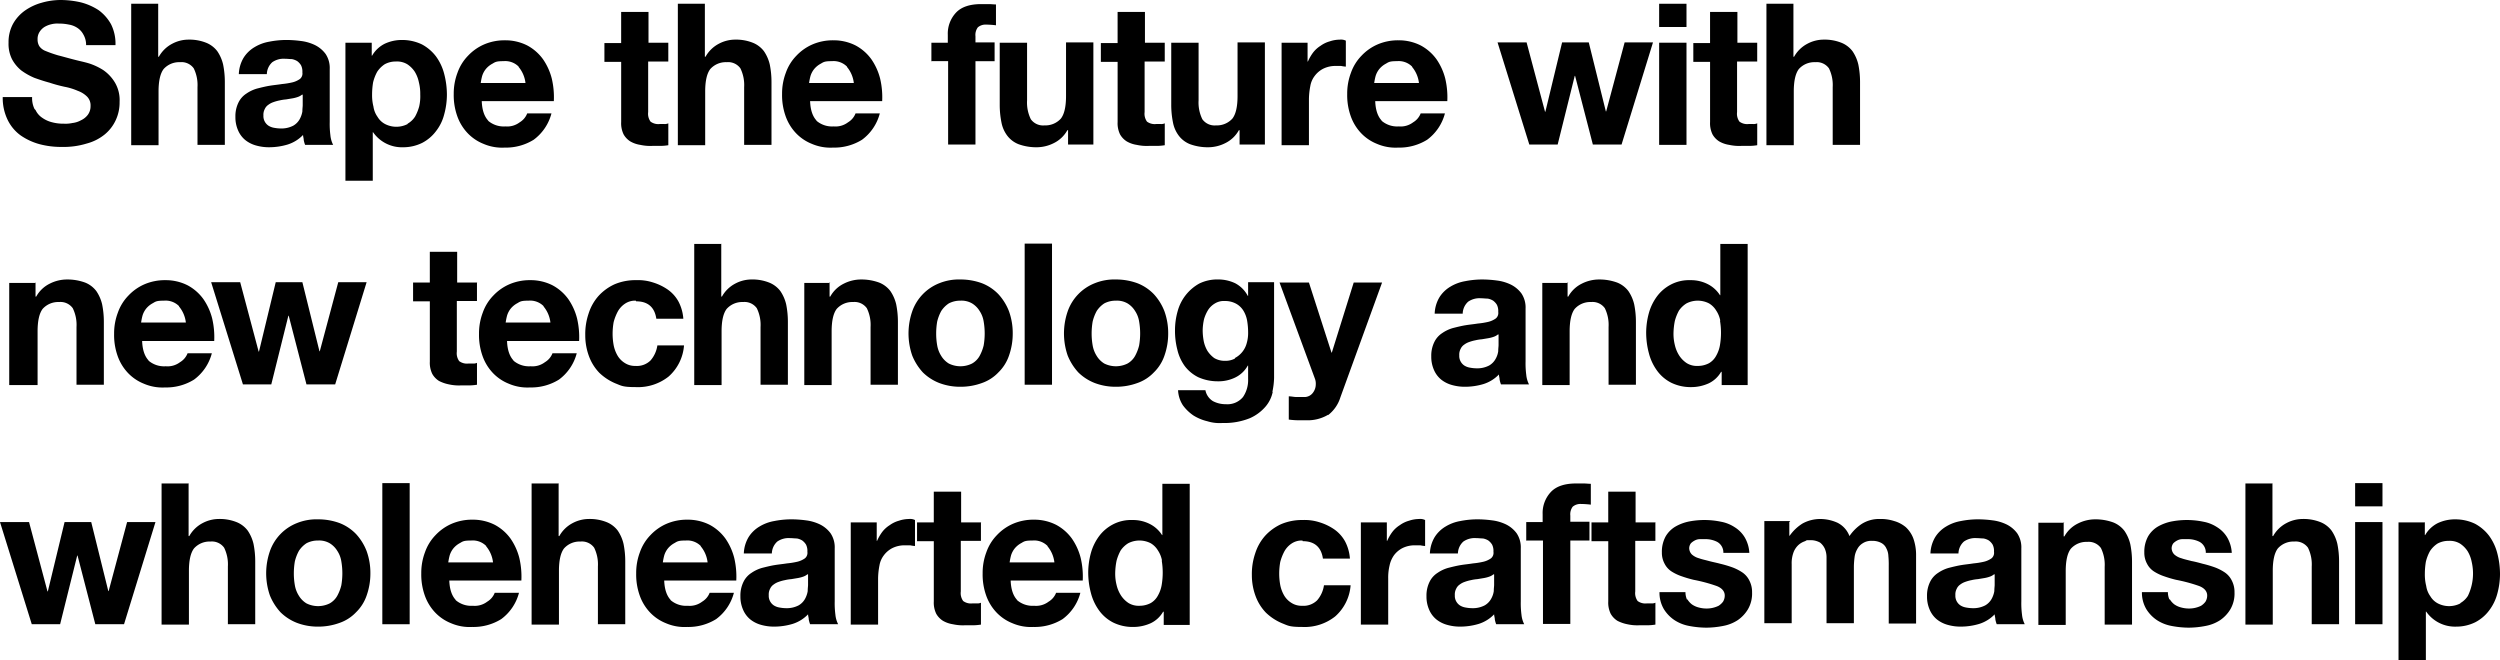
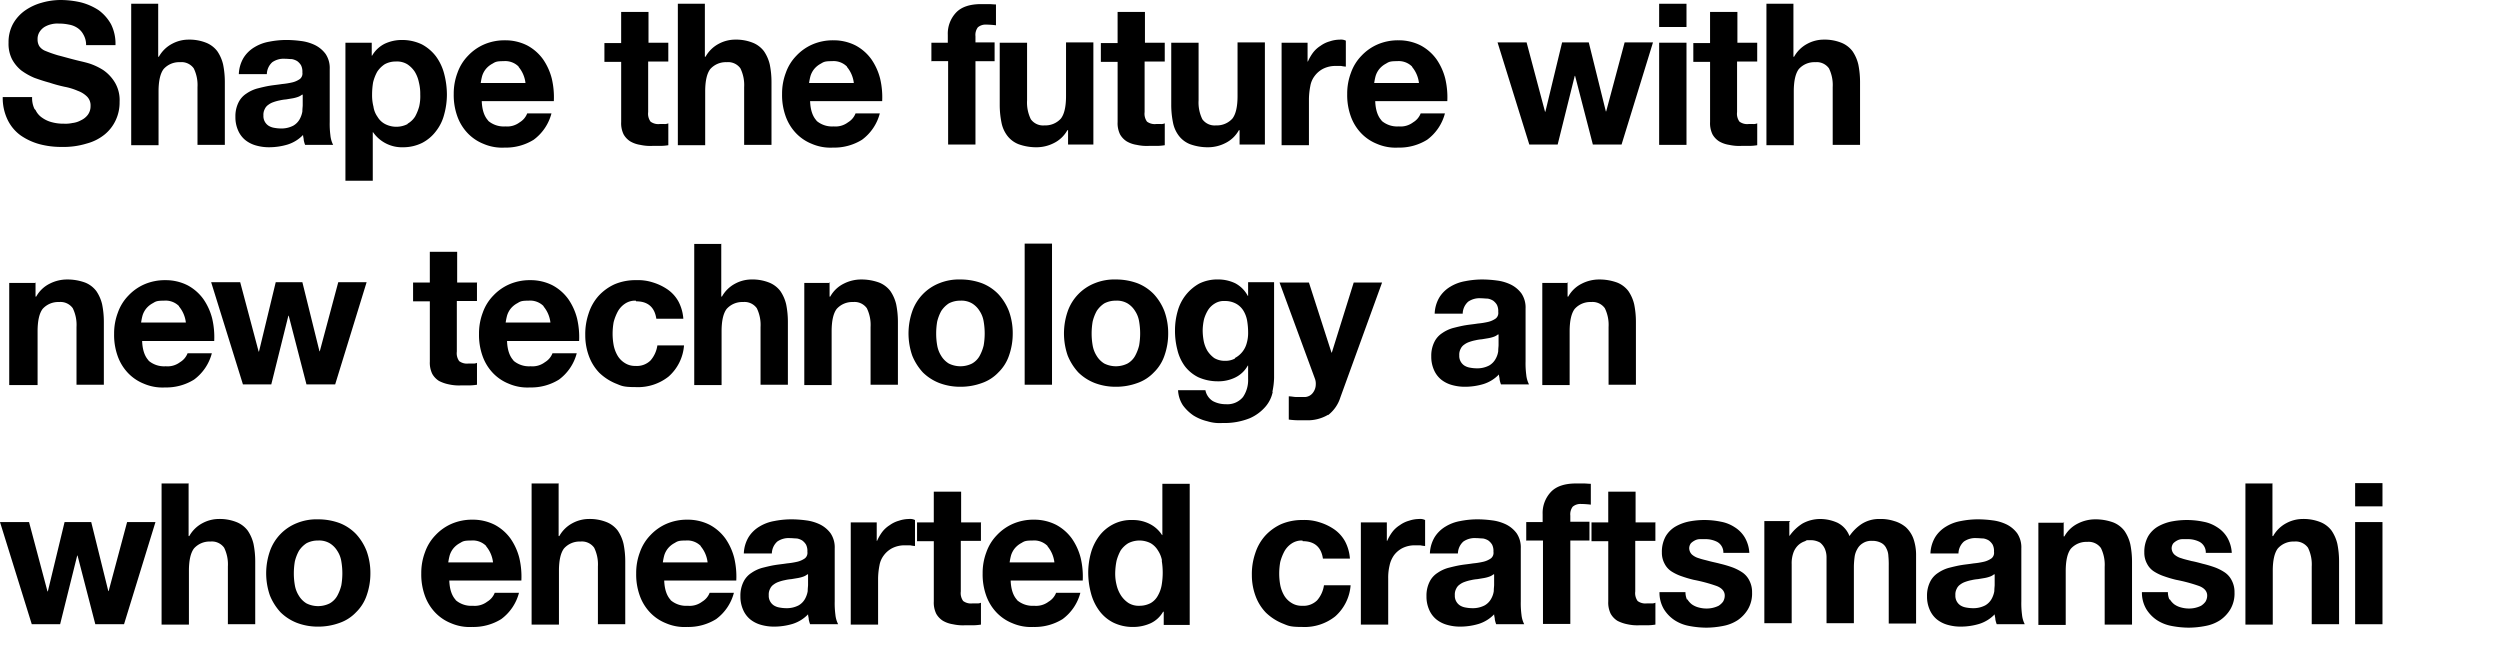
<svg xmlns="http://www.w3.org/2000/svg" width="640" height="168.987" viewBox="0 0 640 168.987">
  <g id="mv_catch_en" transform="translate(0 0.1)">
    <path id="パス_514" data-name="パス 514" d="M9.2,28.065a4.892,4.892,0,0,0,1.749,2.012,7.483,7.483,0,0,0,2.537,1.137,11.085,11.085,0,0,0,2.974.35,8.191,8.191,0,0,0,2.187-.175,5.847,5.847,0,0,0,2.187-.7,4.6,4.6,0,0,0,1.749-1.4,3.706,3.706,0,0,0,.7-2.274,3.166,3.166,0,0,0-.875-2.362,6.421,6.421,0,0,0-2.362-1.487,15.716,15.716,0,0,0-3.411-1.05,36.4,36.4,0,0,1-3.849-1.05c-1.312-.35-2.624-.787-3.849-1.225a16.317,16.317,0,0,1-3.411-1.924,9.508,9.508,0,0,1-2.362-2.886,8.772,8.772,0,0,1-.875-4.2A9.775,9.775,0,0,1,3.424,6.023,10.386,10.386,0,0,1,6.485,2.611,13.818,13.818,0,0,1,10.771.6a17.646,17.646,0,0,1,4.723-.7A23.248,23.248,0,0,1,20.83.512a15.321,15.321,0,0,1,4.548,2.012A11.245,11.245,0,0,1,28.527,6.11a11.183,11.183,0,0,1,1.137,5.336H22.142a5.194,5.194,0,0,0-.7-2.711,4.543,4.543,0,0,0-1.487-1.662A5.473,5.473,0,0,0,17.769,6.2a12.119,12.119,0,0,0-2.624-.262,6.267,6.267,0,0,0-1.924.175,6.107,6.107,0,0,0-1.749.7,4.076,4.076,0,0,0-1.225,1.225,3.326,3.326,0,0,0-.525,1.924,3.216,3.216,0,0,0,.437,1.749,3.4,3.4,0,0,0,1.574,1.225A32.016,32.016,0,0,0,14.97,14.07c1.4.35,3.149.875,5.336,1.4.7.175,1.574.35,2.711.7a15.87,15.87,0,0,1,3.5,1.662,10.282,10.282,0,0,1,2.974,3.149,8.8,8.8,0,0,1,1.225,4.986,10.675,10.675,0,0,1-.962,4.636,10.3,10.3,0,0,1-2.8,3.674,12.219,12.219,0,0,1-4.636,2.362,20.13,20.13,0,0,1-6.385.875,21.478,21.478,0,0,1-5.685-.7,15.71,15.71,0,0,1-4.9-2.274,10.693,10.693,0,0,1-3.324-4.024A12.8,12.8,0,0,1,.8,24.741H8.322A6.368,6.368,0,0,0,8.934,27.8Z" transform="translate(-0.1)" fill="#000000" />
    <path id="パス_515" data-name="パス 515" d="M45.31,1V14.557h.175A8.3,8.3,0,0,1,48.9,11.234a8.9,8.9,0,0,1,4.024-1.05,11.629,11.629,0,0,1,4.636.787,6.686,6.686,0,0,1,2.886,2.187,10.1,10.1,0,0,1,1.487,3.411,22.668,22.668,0,0,1,.437,4.461V37.124h-7V22.342a9.68,9.68,0,0,0-.962-4.811,3.859,3.859,0,0,0-3.5-1.574,5.342,5.342,0,0,0-4.2,1.749Q45.4,19.412,45.4,23.479V37.212h-7V1h7Z" transform="translate(-4.812 -0.138)" fill="#000000" />
    <path id="パス_516" data-name="パス 516" d="M69.775,20.347A8.788,8.788,0,0,1,71,16.148a8.3,8.3,0,0,1,2.8-2.711,10.8,10.8,0,0,1,3.761-1.4,22.806,22.806,0,0,1,4.2-.437,28.786,28.786,0,0,1,3.936.262,11.432,11.432,0,0,1,3.586,1.05,7.561,7.561,0,0,1,2.711,2.274,6.465,6.465,0,0,1,1.05,3.849V32.592A22.293,22.293,0,0,0,93.216,36a6.858,6.858,0,0,0,.7,2.449H86.743a6.443,6.443,0,0,1-.35-1.225c0-.437-.175-.875-.175-1.312a9.341,9.341,0,0,1-3.936,2.449,16.53,16.53,0,0,1-4.636.7,11.983,11.983,0,0,1-3.411-.437,7.664,7.664,0,0,1-2.8-1.4A6.468,6.468,0,0,1,69.6,34.779a8.3,8.3,0,0,1-.7-3.5,7.863,7.863,0,0,1,.787-3.674A5.669,5.669,0,0,1,71.7,25.332a9.184,9.184,0,0,1,2.8-1.312c1.05-.262,2.1-.525,3.149-.7s2.1-.262,3.149-.437a19.561,19.561,0,0,0,2.711-.437,5.592,5.592,0,0,0,1.924-.875,1.814,1.814,0,0,0,.612-1.662,3.617,3.617,0,0,0-.35-1.837,3.729,3.729,0,0,0-.962-1.05,3.865,3.865,0,0,0-1.4-.525c-.525,0-1.137-.087-1.749-.087a5.086,5.086,0,0,0-3.236.875,4.221,4.221,0,0,0-1.4,3.061H69.775Zm16.181,5.248a3.491,3.491,0,0,1-1.137.612,8.189,8.189,0,0,1-1.4.35l-1.574.262a10.937,10.937,0,0,0-1.662.262,10.575,10.575,0,0,0-1.574.437,4.636,4.636,0,0,0-1.312.7,2.571,2.571,0,0,0-.875,1.05,3.127,3.127,0,0,0-.35,1.662,2.935,2.935,0,0,0,1.312,2.624,3.864,3.864,0,0,0,1.4.525,9.688,9.688,0,0,0,1.662.175,6.583,6.583,0,0,0,3.236-.7,4.32,4.32,0,0,0,1.662-1.662,6.143,6.143,0,0,0,.7-2.012c0-.7.087-1.225.087-1.574V25.595Z" transform="translate(-8.635 -1.466)" fill="#000000" />
    <path id="パス_517" data-name="パス 517" d="M107.835,12.3v3.324h.087a7.736,7.736,0,0,1,3.236-3.061,10.333,10.333,0,0,1,4.373-.962,11.694,11.694,0,0,1,5.161,1.137,11.128,11.128,0,0,1,3.586,3.061,13.1,13.1,0,0,1,2.1,4.461,21.23,21.23,0,0,1,.7,5.336,19.2,19.2,0,0,1-.7,5.073,11.557,11.557,0,0,1-2.1,4.286,10.417,10.417,0,0,1-3.5,2.974,10.928,10.928,0,0,1-4.9,1.137,9,9,0,0,1-7.7-3.849H108.1v12.42h-7V12.3h6.735Zm9.184,20.73a5.512,5.512,0,0,0,1.924-1.837,11.743,11.743,0,0,0,1.05-2.624,11.75,11.75,0,0,0,.262-3.061,11.742,11.742,0,0,0-.35-3.061,8.353,8.353,0,0,0-1.05-2.711,6.722,6.722,0,0,0-1.924-1.924,5.06,5.06,0,0,0-2.886-.7,5.869,5.869,0,0,0-2.886.7,6.722,6.722,0,0,0-1.924,1.924,10.952,10.952,0,0,0-1.05,2.711,19.123,19.123,0,0,0-.262,3.149,11.742,11.742,0,0,0,.35,3.061,5.924,5.924,0,0,0,1.05,2.624,4.862,4.862,0,0,0,1.924,1.837,6.3,6.3,0,0,0,5.773,0Z" transform="translate(-12.67 -1.466)" fill="#000000" />
    <path id="パス_518" data-name="パス 518" d="M141.459,32.167a6.113,6.113,0,0,0,4.548,1.574,5.268,5.268,0,0,0,3.674-1.05,4.57,4.57,0,0,0,1.924-2.274h6.21a12.183,12.183,0,0,1-4.548,6.735,13.478,13.478,0,0,1-7.435,2.012,12,12,0,0,1-5.423-.962,11.439,11.439,0,0,1-4.111-2.8,12.169,12.169,0,0,1-2.624-4.373,16.008,16.008,0,0,1-.875-5.6,14.985,14.985,0,0,1,.962-5.423,11.9,11.9,0,0,1,2.712-4.373,12.48,12.48,0,0,1,4.111-2.886,13.2,13.2,0,0,1,5.336-1.05,12.361,12.361,0,0,1,5.685,1.312,11.9,11.9,0,0,1,4.024,3.5A15.3,15.3,0,0,1,157.9,21.5a20.9,20.9,0,0,1,.525,5.773H139.972c.087,2.362.7,4.024,1.749,5.073Zm7.96-13.732a4.837,4.837,0,0,0-3.849-1.4c-1.749,0-2.1.175-2.8.612a5.617,5.617,0,0,0-1.749,1.4,5.3,5.3,0,0,0-.962,1.837,15.443,15.443,0,0,0-.35,1.749h11.458a7.8,7.8,0,0,0-1.749-4.111Z" transform="translate(-16.643 -1.479)" fill="#000000" />
    <path id="パス_519" data-name="パス 519" d="M193.256,11.272v4.811H188.1V29.028a3.445,3.445,0,0,0,.612,2.449,3.331,3.331,0,0,0,2.362.612h1.137a2.219,2.219,0,0,0,1.05-.175v5.6a13.256,13.256,0,0,1-2.012.175h-2.1a11.75,11.75,0,0,1-3.061-.262,7.241,7.241,0,0,1-2.537-.875,5.051,5.051,0,0,1-1.749-1.837,6.514,6.514,0,0,1-.612-3.149V16.17H176.9V11.36h4.286V3.4h7v7.872h5.073Z" transform="translate(-22.17 -0.439)" fill="#000000" />
    <path id="パス_520" data-name="パス 520" d="M205.31,1V14.557h.175a8.3,8.3,0,0,1,3.411-3.324,8.9,8.9,0,0,1,4.024-1.05,11.629,11.629,0,0,1,4.636.787,6.686,6.686,0,0,1,2.886,2.187,10.1,10.1,0,0,1,1.487,3.411,22.668,22.668,0,0,1,.437,4.461V37.124h-7V22.342a9.68,9.68,0,0,0-.962-4.811,3.859,3.859,0,0,0-3.5-1.574,5.342,5.342,0,0,0-4.2,1.749q-1.312,1.706-1.312,5.773V37.212h-7V1h7Z" transform="translate(-24.864 -0.138)" fill="#000000" />
    <path id="パス_521" data-name="パス 521" d="M237.559,32.167a6.113,6.113,0,0,0,4.548,1.574,5.268,5.268,0,0,0,3.674-1.05,4.57,4.57,0,0,0,1.924-2.274h6.21a12.183,12.183,0,0,1-4.548,6.735,13.478,13.478,0,0,1-7.435,2.012,12,12,0,0,1-5.423-.962,11.439,11.439,0,0,1-4.111-2.8,12.169,12.169,0,0,1-2.624-4.373,16.008,16.008,0,0,1-.875-5.6,14.985,14.985,0,0,1,.962-5.423,11.9,11.9,0,0,1,2.712-4.373,12.48,12.48,0,0,1,4.111-2.886,13.2,13.2,0,0,1,5.336-1.05,12.361,12.361,0,0,1,5.685,1.312,11.9,11.9,0,0,1,4.024,3.5A15.3,15.3,0,0,1,254,21.5a20.894,20.894,0,0,1,.525,5.773H236.072c.087,2.362.7,4.024,1.749,5.073Zm7.96-13.732a4.837,4.837,0,0,0-3.849-1.4c-1.749,0-2.1.175-2.8.612a5.617,5.617,0,0,0-1.749,1.4,5.3,5.3,0,0,0-.962,1.837,15.443,15.443,0,0,0-.35,1.749h11.458a7.8,7.8,0,0,0-1.749-4.111Z" transform="translate(-28.687 -1.479)" fill="#000000" />
    <path id="パス_522" data-name="パス 522" d="M272.6,15.795V10.984h4.2V8.972a7.868,7.868,0,0,1,2.1-5.685C280.3,1.8,282.484,1.1,285.37,1.1h1.924c.612,0,1.225.087,1.837.087V6.523a23.106,23.106,0,0,0-2.537-.175,3.03,3.03,0,0,0-2.1.7,3.22,3.22,0,0,0-.612,2.274V10.9h4.9v4.811h-4.9V37.049h-7V15.707h-4.2Z" transform="translate(-34.163 -0.15)" fill="#000000" />
    <path id="パス_523" data-name="パス 523" d="M310.094,38.453V34.779h-.175a8.006,8.006,0,0,1-3.5,3.324,9.751,9.751,0,0,1-4.373,1.05,13.225,13.225,0,0,1-4.636-.787,6.686,6.686,0,0,1-2.886-2.187,8.111,8.111,0,0,1-1.487-3.411,22.669,22.669,0,0,1-.437-4.461V12.387h7V27.169a9.68,9.68,0,0,0,.962,4.811,3.859,3.859,0,0,0,3.5,1.574,5.342,5.342,0,0,0,4.2-1.749q1.312-1.706,1.312-5.773V12.3h7V38.453h-6.473Z" transform="translate(-36.67 -1.554)" fill="#000000" />
    <path id="パス_524" data-name="パス 524" d="M338.556,11.272v4.811H333.4V29.028a3.445,3.445,0,0,0,.612,2.449,3.331,3.331,0,0,0,2.362.612h1.137a2.219,2.219,0,0,0,1.05-.175v5.6a13.257,13.257,0,0,1-2.012.175h-2.1a11.75,11.75,0,0,1-3.061-.262,7.241,7.241,0,0,1-2.537-.875,5.051,5.051,0,0,1-1.749-1.837,6.514,6.514,0,0,1-.612-3.149V16.17H322.2V11.36h4.286V3.4h7v7.872h5.073Z" transform="translate(-40.38 -0.439)" fill="#000000" />
    <path id="パス_525" data-name="パス 525" d="M360.293,38.453V34.779h-.175a8.006,8.006,0,0,1-3.5,3.324,9.751,9.751,0,0,1-4.373,1.05,13.225,13.225,0,0,1-4.636-.787,6.686,6.686,0,0,1-2.886-2.187,8.111,8.111,0,0,1-1.487-3.411,22.669,22.669,0,0,1-.437-4.461V12.387h7V27.169a9.68,9.68,0,0,0,.962,4.811,3.859,3.859,0,0,0,3.5,1.574,5.342,5.342,0,0,0,4.2-1.749q1.312-1.706,1.312-5.773V12.3h7V38.453h-6.473Z" transform="translate(-42.961 -1.554)" fill="#000000" />
    <path id="パス_526" data-name="パス 526" d="M381.748,12.287V17.1h.087a11.8,11.8,0,0,1,1.312-2.274,7.286,7.286,0,0,1,1.924-1.749,7.389,7.389,0,0,1,2.362-1.137,8.126,8.126,0,0,1,2.537-.437,2.841,2.841,0,0,1,1.574.262V18.41a8.153,8.153,0,0,1-1.225-.175h-1.312a7.088,7.088,0,0,0-3.236.7,6.307,6.307,0,0,0-2.187,1.837,5.878,5.878,0,0,0-1.137,2.624,18.467,18.467,0,0,0-.35,3.324V38.527h-7V12.287Z" transform="translate(-47.009 -1.454)" fill="#000000" />
    <path id="パス_527" data-name="パス 527" d="M402.959,32.167a6.113,6.113,0,0,0,4.548,1.574,5.268,5.268,0,0,0,3.674-1.05,4.57,4.57,0,0,0,1.924-2.274h6.21a12.183,12.183,0,0,1-4.548,6.735,13.478,13.478,0,0,1-7.435,2.012,12,12,0,0,1-5.423-.962,11.439,11.439,0,0,1-4.111-2.8,12.169,12.169,0,0,1-2.624-4.373,16.008,16.008,0,0,1-.875-5.6,14.984,14.984,0,0,1,.962-5.423,11.9,11.9,0,0,1,2.711-4.373,12.48,12.48,0,0,1,4.111-2.886,13.2,13.2,0,0,1,5.336-1.05,12.36,12.36,0,0,1,5.685,1.312,11.9,11.9,0,0,1,4.024,3.5A15.3,15.3,0,0,1,419.4,21.5a20.894,20.894,0,0,1,.525,5.773H401.472c.087,2.362.7,4.024,1.749,5.073Zm7.96-13.732a4.837,4.837,0,0,0-3.849-1.4c-1.749,0-2.1.175-2.8.612a5.618,5.618,0,0,0-1.749,1.4,5.3,5.3,0,0,0-.962,1.837,15.446,15.446,0,0,0-.35,1.749h11.458a7.8,7.8,0,0,0-1.749-4.111Z" transform="translate(-49.415 -1.479)" fill="#000000" />
    <path id="パス_528" data-name="パス 528" d="M462.7,38.453l-4.548-17.581h-.087l-4.373,17.581h-7.26L438.3,12.3h7.435l4.723,17.756h.087L454.831,12.3h6.822l4.373,17.668h.087L470.838,12.3h7.26l-8.047,26.153h-7.26Z" transform="translate(-54.93 -1.554)" fill="#000000" />
    <path id="パス_529" data-name="パス 529" d="M485.6,6.86V1h7V6.948h-7Zm7,4.111V37.124h-7V10.971Z" transform="translate(-60.858 -0.138)" fill="#000000" />
    <path id="パス_530" data-name="パス 530" d="M511.956,11.272v4.811H506.8V29.028a3.445,3.445,0,0,0,.612,2.449,3.331,3.331,0,0,0,2.362.612h1.137a2.219,2.219,0,0,0,1.05-.175v5.6a13.257,13.257,0,0,1-2.012.175h-2.1a11.75,11.75,0,0,1-3.061-.262,7.241,7.241,0,0,1-2.537-.875,5.051,5.051,0,0,1-1.749-1.837,6.514,6.514,0,0,1-.612-3.149V16.17H495.6V11.36h4.286V3.4h7v7.872h5.073Z" transform="translate(-62.111 -0.439)" fill="#000000" />
    <path id="パス_531" data-name="パス 531" d="M523.91,1V14.557h.175a8.3,8.3,0,0,1,3.411-3.324,8.9,8.9,0,0,1,4.023-1.05,11.628,11.628,0,0,1,4.636.787,6.686,6.686,0,0,1,2.886,2.187,10.1,10.1,0,0,1,1.487,3.411,22.67,22.67,0,0,1,.437,4.461V37.124h-7V22.342a9.68,9.68,0,0,0-.962-4.811,3.859,3.859,0,0,0-3.5-1.574,5.342,5.342,0,0,0-4.2,1.749Q524,19.412,524,23.479V37.212h-7V1h6.91Z" transform="translate(-64.793 -0.138)" fill="#000000" />
    <path id="パス_532" data-name="パス 532" d="M9.435,82.4v3.674H9.61a8.006,8.006,0,0,1,3.5-3.324,9.751,9.751,0,0,1,4.373-1.05,13.225,13.225,0,0,1,4.636.787A6.686,6.686,0,0,1,25,84.674a10.1,10.1,0,0,1,1.487,3.411,22.669,22.669,0,0,1,.437,4.461V108.64h-7V93.858a9.68,9.68,0,0,0-.962-4.811,3.859,3.859,0,0,0-3.5-1.574,5.342,5.342,0,0,0-4.2,1.749Q9.96,90.928,9.96,95v13.732H2.7V82.575H9.348Z" transform="translate(-0.338 -10.252)" fill="#000000" />
    <path id="パス_533" data-name="パス 533" d="M42.059,102.367a6.113,6.113,0,0,0,4.548,1.574,5.268,5.268,0,0,0,3.674-1.05,4.57,4.57,0,0,0,1.924-2.274h6.21a12.183,12.183,0,0,1-4.548,6.735,13.478,13.478,0,0,1-7.435,2.012,12,12,0,0,1-5.423-.962,11.439,11.439,0,0,1-4.111-2.8,12.169,12.169,0,0,1-2.624-4.373,16.008,16.008,0,0,1-.875-5.6,14.985,14.985,0,0,1,.962-5.423,11.9,11.9,0,0,1,2.711-4.373,12.48,12.48,0,0,1,4.111-2.886A13.2,13.2,0,0,1,46.52,81.9a12.361,12.361,0,0,1,5.685,1.312,11.9,11.9,0,0,1,4.024,3.5A15.3,15.3,0,0,1,58.5,91.7a20.9,20.9,0,0,1,.525,5.773H40.572c.087,2.362.7,4.024,1.749,5.073Zm7.96-13.82a4.837,4.837,0,0,0-3.849-1.4c-1.749,0-2.1.175-2.8.612a5.617,5.617,0,0,0-1.749,1.4A5.3,5.3,0,0,0,40.66,91a15.446,15.446,0,0,0-.35,1.749H51.768a7.8,7.8,0,0,0-1.749-4.111Z" transform="translate(-4.186 -10.277)" fill="#000000" />
    <path id="パス_534" data-name="パス 534" d="M86.2,108.653,81.655,91.072h-.087l-4.373,17.581h-7.26L61.8,82.5h7.435l4.723,17.756h.087L78.331,82.5h6.822l4.373,17.668h.087L94.338,82.5h7.26l-8.047,26.153H86.2Z" transform="translate(-7.745 -10.352)" fill="#000000" />
    <path id="パス_535" data-name="パス 535" d="M137.256,81.385V86.2H132.1V99.141a3.445,3.445,0,0,0,.612,2.449,3.331,3.331,0,0,0,2.362.612h1.137a2.219,2.219,0,0,0,1.05-.175v5.6a13.256,13.256,0,0,1-2.012.175h-2.1a11.75,11.75,0,0,1-3.061-.262,9.584,9.584,0,0,1-2.537-.875,5.051,5.051,0,0,1-1.749-1.837,6.513,6.513,0,0,1-.612-3.149V86.283H120.9V81.472h4.286V73.6h7v7.872h5.161Z" transform="translate(-15.152 -9.236)" fill="#000000" />
    <path id="パス_536" data-name="パス 536" d="M148.859,102.367a6.113,6.113,0,0,0,4.548,1.574,5.268,5.268,0,0,0,3.674-1.05,4.57,4.57,0,0,0,1.924-2.274h6.21a12.183,12.183,0,0,1-4.548,6.735,13.478,13.478,0,0,1-7.435,2.012,12,12,0,0,1-5.423-.962,11.439,11.439,0,0,1-4.111-2.8,12.169,12.169,0,0,1-2.624-4.373,16.008,16.008,0,0,1-.875-5.6,14.984,14.984,0,0,1,.962-5.423,11.9,11.9,0,0,1,2.711-4.373,12.48,12.48,0,0,1,4.111-2.886,13.2,13.2,0,0,1,5.336-1.05,12.36,12.36,0,0,1,5.685,1.312,11.9,11.9,0,0,1,4.024,3.5A15.3,15.3,0,0,1,165.3,91.7a20.9,20.9,0,0,1,.525,5.773H147.372c.087,2.362.7,4.024,1.749,5.073Zm7.872-13.82a4.837,4.837,0,0,0-3.849-1.4c-1.749,0-2.1.175-2.8.612a5.618,5.618,0,0,0-1.749,1.4A5.3,5.3,0,0,0,147.372,91a15.446,15.446,0,0,0-.35,1.749h11.458a7.8,7.8,0,0,0-1.749-4.111Z" transform="translate(-17.571 -10.277)" fill="#000000" />
    <path id="パス_537" data-name="パス 537" d="M184.245,87.148a4.613,4.613,0,0,0-2.8.787,5.764,5.764,0,0,0-1.837,2.012,12.488,12.488,0,0,0-1.05,2.711,17.083,17.083,0,0,0-.262,2.974,16.106,16.106,0,0,0,.262,2.886,8.547,8.547,0,0,0,.962,2.624,5.512,5.512,0,0,0,1.837,1.924,4.8,4.8,0,0,0,2.8.787,4.96,4.96,0,0,0,3.849-1.4,7.479,7.479,0,0,0,1.749-3.849h6.822a11.8,11.8,0,0,1-3.936,7.96,12.586,12.586,0,0,1-8.4,2.711c-3.411,0-3.674-.35-5.248-.962a13.452,13.452,0,0,1-4.111-2.711,12.2,12.2,0,0,1-2.624-4.2,15.338,15.338,0,0,1-.962-5.423,16.345,16.345,0,0,1,.875-5.6,12.39,12.39,0,0,1,2.537-4.461,12.718,12.718,0,0,1,4.111-2.974,13.759,13.759,0,0,1,5.51-1.05,12.54,12.54,0,0,1,4.373.612,13.674,13.674,0,0,1,3.761,1.837,9.145,9.145,0,0,1,2.712,3.061,11.124,11.124,0,0,1,1.225,4.373h-6.91c-.437-2.974-2.187-4.461-5.161-4.461Z" transform="translate(-21.468 -10.277)" fill="#000000" />
    <path id="パス_538" data-name="パス 538" d="M210.11,71.2V84.757h.175a8.3,8.3,0,0,1,3.411-3.324,8.9,8.9,0,0,1,4.023-1.05,11.629,11.629,0,0,1,4.636.787,6.686,6.686,0,0,1,2.886,2.187,10.1,10.1,0,0,1,1.487,3.411,22.668,22.668,0,0,1,.437,4.461v16.094h-7V92.542a9.68,9.68,0,0,0-.962-4.811,3.859,3.859,0,0,0-3.5-1.574,5.342,5.342,0,0,0-4.2,1.749q-1.312,1.706-1.312,5.773v13.732h-7V71.287h7Z" transform="translate(-25.466 -8.936)" fill="#000000" />
    <path id="パス_539" data-name="パス 539" d="M241.873,82.4v3.674h.175a8.006,8.006,0,0,1,3.5-3.324,9.751,9.751,0,0,1,4.373-1.05,13.225,13.225,0,0,1,4.636.787,6.686,6.686,0,0,1,2.886,2.187,10.1,10.1,0,0,1,1.487,3.411,22.667,22.667,0,0,1,.437,4.461V108.64h-7V93.858a9.68,9.68,0,0,0-.962-4.811,3.859,3.859,0,0,0-3.5-1.574,5.342,5.342,0,0,0-4.2,1.749Q242.4,90.928,242.4,95v13.732h-7V82.575h6.648Z" transform="translate(-29.501 -10.252)" fill="#000000" />
    <path id="パス_540" data-name="パス 540" d="M266.862,89.834a12,12,0,0,1,6.91-7.172A13.332,13.332,0,0,1,279.2,81.7a15.832,15.832,0,0,1,5.51.962,11.793,11.793,0,0,1,4.2,2.8,13.724,13.724,0,0,1,2.711,4.373,16.476,16.476,0,0,1,.962,5.685,16.847,16.847,0,0,1-.962,5.685,10.89,10.89,0,0,1-2.711,4.286,10.567,10.567,0,0,1-4.2,2.711,15.833,15.833,0,0,1-5.51.962,14.985,14.985,0,0,1-5.423-.962,12.4,12.4,0,0,1-4.2-2.711,14.317,14.317,0,0,1-2.711-4.286,17.279,17.279,0,0,1,0-11.371Zm6.385,8.747a7.309,7.309,0,0,0,1.05,2.711,5.781,5.781,0,0,0,1.924,1.924,6.669,6.669,0,0,0,5.948,0,5.082,5.082,0,0,0,1.924-1.924,10.953,10.953,0,0,0,1.05-2.711,17.99,17.99,0,0,0,0-6.123,6.767,6.767,0,0,0-1.05-2.711,5.781,5.781,0,0,0-1.924-1.924,5.361,5.361,0,0,0-2.974-.7,6.225,6.225,0,0,0-2.974.7,6.722,6.722,0,0,0-1.924,1.924,10.954,10.954,0,0,0-1.05,2.711,18.088,18.088,0,0,0-.262,3.061A17.346,17.346,0,0,0,273.247,98.581Z" transform="translate(-33.324 -10.252)" fill="#000000" />
    <path id="パス_541" data-name="パス 541" d="M306.9,71.2v36.124h-7V71.2Z" transform="translate(-37.585 -8.936)" fill="#000000" />
    <path id="パス_542" data-name="パス 542" d="M312.362,89.834a12,12,0,0,1,6.91-7.172A13.332,13.332,0,0,1,324.7,81.7a15.833,15.833,0,0,1,5.51.962,11.793,11.793,0,0,1,4.2,2.8,13.724,13.724,0,0,1,2.711,4.373,16.476,16.476,0,0,1,.962,5.685,16.847,16.847,0,0,1-.962,5.685,10.89,10.89,0,0,1-2.711,4.286,10.568,10.568,0,0,1-4.2,2.711,15.833,15.833,0,0,1-5.51.962,14.985,14.985,0,0,1-5.423-.962,12.4,12.4,0,0,1-4.2-2.711,14.317,14.317,0,0,1-2.711-4.286,17.279,17.279,0,0,1,0-11.371Zm6.385,8.747a7.308,7.308,0,0,0,1.05,2.711,5.781,5.781,0,0,0,1.924,1.924,6.669,6.669,0,0,0,5.948,0,5.082,5.082,0,0,0,1.924-1.924,10.953,10.953,0,0,0,1.05-2.711,17.99,17.99,0,0,0,0-6.123,6.766,6.766,0,0,0-1.05-2.711,5.781,5.781,0,0,0-1.924-1.924,5.361,5.361,0,0,0-2.974-.7,6.225,6.225,0,0,0-2.974.7,6.722,6.722,0,0,0-1.924,1.924,10.953,10.953,0,0,0-1.05,2.711,18.085,18.085,0,0,0-.262,3.061A17.343,17.343,0,0,0,318.747,98.581Z" transform="translate(-39.026 -10.252)" fill="#000000" />
    <path id="パス_543" data-name="パス 543" d="M368.916,110.477a8.4,8.4,0,0,1-1.837,3.761,11.233,11.233,0,0,1-4.024,2.974,17.315,17.315,0,0,1-7,1.225,10.5,10.5,0,0,1-3.849-.437,11.932,11.932,0,0,1-3.586-1.487,11.018,11.018,0,0,1-2.712-2.624,7.714,7.714,0,0,1-1.225-3.849h7a4.208,4.208,0,0,0,1.924,2.8,6.91,6.91,0,0,0,3.324.787,5.146,5.146,0,0,0,4.373-1.837,7.657,7.657,0,0,0,1.312-4.636v-3.411h-.087a7.294,7.294,0,0,1-3.236,3.061,9.764,9.764,0,0,1-4.461.962,12.14,12.14,0,0,1-4.986-1.05,9.794,9.794,0,0,1-3.411-2.8,11.529,11.529,0,0,1-1.924-4.2,19.2,19.2,0,0,1-.612-5.073,17.911,17.911,0,0,1,.7-4.9,11.534,11.534,0,0,1,5.51-7,10.415,10.415,0,0,1,4.723-1.05,10.156,10.156,0,0,1,4.461.962,7.682,7.682,0,0,1,3.236,3.236h.087V82.4h6.648v24.491a19,19,0,0,1-.437,3.586Zm-9.709-8.659a6.011,6.011,0,0,0,3.061-3.849,9.228,9.228,0,0,0,.35-2.711,18.091,18.091,0,0,0-.262-3.061,7.3,7.3,0,0,0-.962-2.537,5.051,5.051,0,0,0-1.837-1.749,5.869,5.869,0,0,0-2.886-.7,4.364,4.364,0,0,0-2.537.612,5.3,5.3,0,0,0-1.749,1.662,9.68,9.68,0,0,0-1.05,2.362,14.411,14.411,0,0,0-.35,2.8,15.158,15.158,0,0,0,.262,2.8,8.036,8.036,0,0,0,.962,2.537,6.96,6.96,0,0,0,1.749,1.837,5.194,5.194,0,0,0,2.712.7,5.066,5.066,0,0,0,2.624-.612Z" transform="translate(-43.099 -10.252)" fill="#000000" />
    <path id="パス_544" data-name="パス 544" d="M386.92,116.45a10.275,10.275,0,0,1-5.685,1.4h-2.187a19.992,19.992,0,0,1-2.187-.175v-5.948c.7,0,1.312.175,2.012.175h2.1a2.683,2.683,0,0,0,2.1-1.137,3.559,3.559,0,0,0,.7-2.1,3.655,3.655,0,0,0-.262-1.574L374.5,82.6h7.522l5.773,17.931h.087l5.6-17.931h7.26l-10.671,29.389a9.171,9.171,0,0,1-3.149,4.548Z" transform="translate(-46.934 -10.364)" fill="#000000" />
    <path id="パス_545" data-name="パス 545" d="M419.775,90.447a8.788,8.788,0,0,1,1.225-4.2,8.3,8.3,0,0,1,2.8-2.711,10.8,10.8,0,0,1,3.761-1.4,22.806,22.806,0,0,1,4.2-.437,28.787,28.787,0,0,1,3.936.262,11.432,11.432,0,0,1,3.586,1.05,7.561,7.561,0,0,1,2.712,2.274,6.465,6.465,0,0,1,1.05,3.849v13.557a22.294,22.294,0,0,0,.175,3.411,6.859,6.859,0,0,0,.7,2.449h-7.172a6.441,6.441,0,0,1-.35-1.225c0-.437-.175-.875-.175-1.312a9.341,9.341,0,0,1-3.936,2.449,16.53,16.53,0,0,1-4.636.7,11.983,11.983,0,0,1-3.411-.437,7.664,7.664,0,0,1-2.8-1.4,6.468,6.468,0,0,1-1.837-2.449,8.3,8.3,0,0,1-.7-3.5,7.863,7.863,0,0,1,.787-3.674,5.669,5.669,0,0,1,2.012-2.274,9.184,9.184,0,0,1,2.8-1.312c1.05-.262,2.1-.525,3.149-.7s2.1-.262,3.149-.437a19.56,19.56,0,0,0,2.711-.437,5.592,5.592,0,0,0,1.924-.875,1.814,1.814,0,0,0,.612-1.662,3.618,3.618,0,0,0-.35-1.837,3.729,3.729,0,0,0-.962-1.05,3.865,3.865,0,0,0-1.4-.525c-.525,0-1.137-.087-1.749-.087a5.087,5.087,0,0,0-3.236.875,4.221,4.221,0,0,0-1.4,3.061h-7.172Zm16.181,5.336a3.491,3.491,0,0,1-1.137.612,8.19,8.19,0,0,1-1.4.35l-1.574.262a10.937,10.937,0,0,0-1.662.262,10.575,10.575,0,0,0-1.574.437,4.635,4.635,0,0,0-1.312.7,2.571,2.571,0,0,0-.875,1.05,3.128,3.128,0,0,0-.35,1.662,2.935,2.935,0,0,0,1.312,2.624,3.864,3.864,0,0,0,1.4.525,9.688,9.688,0,0,0,1.662.175,6.584,6.584,0,0,0,3.236-.7,4.32,4.32,0,0,0,1.662-1.662,5.52,5.52,0,0,0,.7-2.012c0-.7.087-1.225.087-1.574V95.782Z" transform="translate(-52.498 -10.252)" fill="#000000" />
    <path id="パス_546" data-name="パス 546" d="M457.873,82.4v3.674h.175a8.006,8.006,0,0,1,3.5-3.324,9.751,9.751,0,0,1,4.373-1.05,13.225,13.225,0,0,1,4.636.787,6.686,6.686,0,0,1,2.886,2.187,10.1,10.1,0,0,1,1.487,3.411,22.67,22.67,0,0,1,.437,4.461V108.64h-7V93.858a9.68,9.68,0,0,0-.962-4.811,3.859,3.859,0,0,0-3.5-1.574,5.342,5.342,0,0,0-4.2,1.749Q458.4,90.928,458.4,95v13.732h-7V82.575h6.648Z" transform="translate(-56.572 -10.252)" fill="#000000" />
-     <path id="パス_547" data-name="パス 547" d="M501.043,103.925a7.264,7.264,0,0,1-3.236,3.061,10.843,10.843,0,0,1-4.548.962,11.324,11.324,0,0,1-5.073-1.137,10.154,10.154,0,0,1-3.586-3.061,13.1,13.1,0,0,1-2.1-4.461,20.544,20.544,0,0,1-.7-5.248,19.2,19.2,0,0,1,.7-5.073,13.072,13.072,0,0,1,2.1-4.286,10.417,10.417,0,0,1,3.5-2.974,10,10,0,0,1,4.986-1.137,9.5,9.5,0,0,1,4.373.962,7.991,7.991,0,0,1,3.236,2.886h.087V71.3h7v36.124H501.13V104.1h-.087ZM500.78,90.98a6.9,6.9,0,0,0-1.05-2.624,5.275,5.275,0,0,0-1.837-1.837,6.3,6.3,0,0,0-5.773,0,6.428,6.428,0,0,0-1.924,1.837,11.744,11.744,0,0,0-1.05,2.624,17.331,17.331,0,0,0-.35,3.149,11.743,11.743,0,0,0,.35,3.061,8.444,8.444,0,0,0,1.137,2.712,6.722,6.722,0,0,0,1.924,1.924,4.946,4.946,0,0,0,2.8.7,6.122,6.122,0,0,0,2.886-.7,4.862,4.862,0,0,0,1.837-1.924,8.285,8.285,0,0,0,.962-2.712,19.025,19.025,0,0,0,0-6.3Z" transform="translate(-60.381 -8.948)" fill="#000000" />
    <path id="パス_548" data-name="パス 548" d="M24.4,178.853l-4.548-17.581h-.087l-4.373,17.581H8.134L0,152.7H7.435l4.723,17.756h.087L16.531,152.7h6.822l4.373,17.668h.087L32.538,152.7H39.8l-8.047,26.153H24.4Z" transform="translate(0 -19.15)" fill="#000000" />
    <path id="パス_549" data-name="パス 549" d="M54.21,141.3v13.557h.175a8.3,8.3,0,0,1,3.411-3.324,8.9,8.9,0,0,1,4.024-1.05,11.629,11.629,0,0,1,4.636.787,6.686,6.686,0,0,1,2.886,2.187,10.1,10.1,0,0,1,1.487,3.411,22.668,22.668,0,0,1,.437,4.461v16.094h-7V162.642a9.68,9.68,0,0,0-.962-4.811,3.859,3.859,0,0,0-3.5-1.574,5.342,5.342,0,0,0-4.2,1.749q-1.312,1.706-1.312,5.773v13.732h-7V141.387h7Z" transform="translate(-5.928 -17.721)" fill="#000000" />
    <path id="パス_550" data-name="パス 550" d="M78.862,160.034a12,12,0,0,1,6.91-7.172A13.332,13.332,0,0,1,91.2,151.9a15.833,15.833,0,0,1,5.51.962,11.793,11.793,0,0,1,4.2,2.8,13.724,13.724,0,0,1,2.711,4.373,16.476,16.476,0,0,1,.962,5.685,16.848,16.848,0,0,1-.962,5.685,10.89,10.89,0,0,1-2.711,4.286,10.568,10.568,0,0,1-4.2,2.712,15.833,15.833,0,0,1-5.51.962,14.985,14.985,0,0,1-5.423-.962,12.4,12.4,0,0,1-4.2-2.712,14.316,14.316,0,0,1-2.711-4.286,17.279,17.279,0,0,1,0-11.371Zm6.385,8.747a7.309,7.309,0,0,0,1.05,2.711,5.781,5.781,0,0,0,1.924,1.924,6.669,6.669,0,0,0,5.948,0,5.082,5.082,0,0,0,1.924-1.924,10.952,10.952,0,0,0,1.05-2.711,17.989,17.989,0,0,0,0-6.123,6.766,6.766,0,0,0-1.05-2.712,5.782,5.782,0,0,0-1.924-1.924,5.36,5.36,0,0,0-2.974-.7,6.225,6.225,0,0,0-2.974.7,6.722,6.722,0,0,0-1.924,1.924,10.952,10.952,0,0,0-1.05,2.712,18.088,18.088,0,0,0-.262,3.061A17.341,17.341,0,0,0,85.247,168.781Z" transform="translate(-9.763 -19.049)" fill="#000000" />
-     <path id="パス_551" data-name="パス 551" d="M118.9,141.3v36.124h-7V141.3Z" transform="translate(-14.024 -17.721)" fill="#000000" />
    <path id="パス_552" data-name="パス 552" d="M131.959,172.467a6.113,6.113,0,0,0,4.548,1.574,5.268,5.268,0,0,0,3.674-1.05,4.57,4.57,0,0,0,1.924-2.274h6.21a12.183,12.183,0,0,1-4.548,6.735,13.478,13.478,0,0,1-7.435,2.012,12,12,0,0,1-5.423-.962,11.439,11.439,0,0,1-4.111-2.8,12.169,12.169,0,0,1-2.624-4.373,16.008,16.008,0,0,1-.875-5.6,14.985,14.985,0,0,1,.962-5.423,11.9,11.9,0,0,1,2.711-4.373,12.48,12.48,0,0,1,4.111-2.886A13.2,13.2,0,0,1,136.42,152a12.361,12.361,0,0,1,5.685,1.312,11.9,11.9,0,0,1,4.024,3.5A15.3,15.3,0,0,1,148.4,161.8a20.9,20.9,0,0,1,.525,5.773H130.472c.087,2.362.7,4.024,1.749,5.073Zm7.96-13.732a4.837,4.837,0,0,0-3.849-1.4c-1.749,0-2.1.175-2.8.612a5.617,5.617,0,0,0-1.749,1.4,5.3,5.3,0,0,0-.962,1.837,15.446,15.446,0,0,0-.35,1.749h11.458a7.8,7.8,0,0,0-1.749-4.111Z" transform="translate(-15.453 -19.062)" fill="#000000" />
    <path id="パス_553" data-name="パス 553" d="M162.51,141.3v13.557h.175a8.3,8.3,0,0,1,3.411-3.324,8.9,8.9,0,0,1,4.024-1.05,11.629,11.629,0,0,1,4.636.787,6.686,6.686,0,0,1,2.886,2.187,10.1,10.1,0,0,1,1.487,3.411,22.669,22.669,0,0,1,.437,4.461v16.094h-7V162.642a9.68,9.68,0,0,0-.962-4.811,3.859,3.859,0,0,0-3.5-1.574,5.342,5.342,0,0,0-4.2,1.749q-1.312,1.706-1.312,5.773v13.732h-7V141.387h7Z" transform="translate(-19.501 -17.721)" fill="#000000" />
    <path id="パス_554" data-name="パス 554" d="M194.859,172.467a6.113,6.113,0,0,0,4.548,1.574,5.268,5.268,0,0,0,3.674-1.05,4.57,4.57,0,0,0,1.924-2.274h6.21a12.183,12.183,0,0,1-4.548,6.735,13.478,13.478,0,0,1-7.435,2.012,12,12,0,0,1-5.423-.962,11.439,11.439,0,0,1-4.111-2.8,12.169,12.169,0,0,1-2.624-4.373,16.008,16.008,0,0,1-.875-5.6,14.984,14.984,0,0,1,.962-5.423,11.9,11.9,0,0,1,2.711-4.373,12.48,12.48,0,0,1,4.111-2.886A13.2,13.2,0,0,1,199.32,152a12.361,12.361,0,0,1,5.685,1.312,11.9,11.9,0,0,1,4.023,3.5A15.3,15.3,0,0,1,211.3,161.8a20.9,20.9,0,0,1,.525,5.773H193.372c.087,2.362.7,4.024,1.749,5.073Zm7.872-13.732a4.838,4.838,0,0,0-3.849-1.4c-1.749,0-2.1.175-2.8.612a5.617,5.617,0,0,0-1.749,1.4,5.3,5.3,0,0,0-.962,1.837,15.446,15.446,0,0,0-.35,1.749h11.458a7.8,7.8,0,0,0-1.749-4.111Z" transform="translate(-23.335 -19.062)" fill="#000000" />
    <path id="パス_555" data-name="パス 555" d="M217.575,160.647a8.788,8.788,0,0,1,1.225-4.2,8.3,8.3,0,0,1,2.8-2.712,10.8,10.8,0,0,1,3.761-1.4,22.805,22.805,0,0,1,4.2-.437,28.788,28.788,0,0,1,3.936.262,11.432,11.432,0,0,1,3.586,1.05,7.561,7.561,0,0,1,2.712,2.274,6.465,6.465,0,0,1,1.05,3.849v13.557a22.292,22.292,0,0,0,.175,3.411,6.858,6.858,0,0,0,.7,2.449h-7.172a6.442,6.442,0,0,1-.35-1.225c0-.437-.175-.875-.175-1.312a9.341,9.341,0,0,1-3.936,2.449,16.53,16.53,0,0,1-4.636.7,11.983,11.983,0,0,1-3.411-.437,7.664,7.664,0,0,1-2.8-1.4,6.468,6.468,0,0,1-1.837-2.449,8.3,8.3,0,0,1-.7-3.5,7.863,7.863,0,0,1,.787-3.674,5.669,5.669,0,0,1,2.012-2.274,9.184,9.184,0,0,1,2.8-1.312c1.05-.262,2.1-.525,3.149-.7s2.1-.262,3.149-.437a19.561,19.561,0,0,0,2.712-.437,5.592,5.592,0,0,0,1.924-.875,1.814,1.814,0,0,0,.612-1.662,3.618,3.618,0,0,0-.35-1.837,3.728,3.728,0,0,0-.962-1.05,3.864,3.864,0,0,0-1.4-.525c-.525,0-1.137-.087-1.749-.087a5.086,5.086,0,0,0-3.236.875,4.221,4.221,0,0,0-1.4,3.061h-7.172Zm16.269,5.336a3.491,3.491,0,0,1-1.137.612,8.19,8.19,0,0,1-1.4.35l-1.574.262a10.935,10.935,0,0,0-1.662.262,10.576,10.576,0,0,0-1.574.437,4.635,4.635,0,0,0-1.312.7,2.572,2.572,0,0,0-.875,1.05,3.128,3.128,0,0,0-.35,1.662,2.935,2.935,0,0,0,1.312,2.624,3.864,3.864,0,0,0,1.4.525,9.687,9.687,0,0,0,1.662.175,6.583,6.583,0,0,0,3.236-.7,4.32,4.32,0,0,0,1.662-1.662,6.143,6.143,0,0,0,.7-2.012c0-.7.087-1.225.087-1.574v-2.712Z" transform="translate(-27.158 -19.049)" fill="#000000" />
    <path id="パス_556" data-name="パス 556" d="M255.648,152.587V157.4h.087a11.8,11.8,0,0,1,1.312-2.274,7.287,7.287,0,0,1,1.924-1.749,7.39,7.39,0,0,1,2.362-1.137,8.127,8.127,0,0,1,2.537-.437,2.841,2.841,0,0,1,1.574.262v6.648a8.155,8.155,0,0,1-1.225-.175h-1.312a7.088,7.088,0,0,0-3.236.7,6.307,6.307,0,0,0-2.187,1.837,5.878,5.878,0,0,0-1.137,2.624,18.47,18.47,0,0,0-.35,3.324v11.808h-7V152.675h6.648Z" transform="translate(-31.206 -19.037)" fill="#000000" />
    <path id="パス_557" data-name="パス 557" d="M284.756,151.585V156.4H279.6v12.945a3.446,3.446,0,0,0,.612,2.449,3.331,3.331,0,0,0,2.362.612h1.137a2.219,2.219,0,0,0,1.05-.175v5.6a13.253,13.253,0,0,1-2.012.175h-2.1a11.75,11.75,0,0,1-3.061-.262,7.241,7.241,0,0,1-2.537-.875,5.052,5.052,0,0,1-1.749-1.837,6.514,6.514,0,0,1-.612-3.149V156.483H268.4v-4.811h4.286V143.8h7v7.872h5.161Z" transform="translate(-33.637 -18.034)" fill="#000000" />
    <path id="パス_558" data-name="パス 558" d="M296.259,172.467a6.113,6.113,0,0,0,4.548,1.574,5.268,5.268,0,0,0,3.674-1.05,4.57,4.57,0,0,0,1.924-2.274h6.21a12.183,12.183,0,0,1-4.548,6.735,13.478,13.478,0,0,1-7.435,2.012,12,12,0,0,1-5.423-.962,11.44,11.44,0,0,1-4.111-2.8,12.17,12.17,0,0,1-2.624-4.373,16.008,16.008,0,0,1-.875-5.6,14.984,14.984,0,0,1,.962-5.423,11.9,11.9,0,0,1,2.711-4.373,12.48,12.48,0,0,1,4.111-2.886A13.2,13.2,0,0,1,300.72,152a12.361,12.361,0,0,1,5.685,1.312,11.9,11.9,0,0,1,4.024,3.5A15.3,15.3,0,0,1,312.7,161.8a20.9,20.9,0,0,1,.525,5.773H294.772c.087,2.362.7,4.024,1.749,5.073Zm7.96-13.732a4.837,4.837,0,0,0-3.849-1.4c-1.749,0-2.1.175-2.8.612a5.617,5.617,0,0,0-1.749,1.4,5.3,5.3,0,0,0-.962,1.837,15.446,15.446,0,0,0-.35,1.749h11.458a7.8,7.8,0,0,0-1.749-4.111Z" transform="translate(-36.043 -19.062)" fill="#000000" />
    <path id="パス_559" data-name="パス 559" d="M337.743,174.125a7.264,7.264,0,0,1-3.236,3.061,10.843,10.843,0,0,1-4.548.962,11.324,11.324,0,0,1-5.073-1.137,10.154,10.154,0,0,1-3.586-3.061,13.1,13.1,0,0,1-2.1-4.461,20.543,20.543,0,0,1-.7-5.248,19.2,19.2,0,0,1,.7-5.073,13.072,13.072,0,0,1,2.1-4.286,10.417,10.417,0,0,1,3.5-2.974,10,10,0,0,1,4.986-1.137,9.5,9.5,0,0,1,4.373.962,7.991,7.991,0,0,1,3.236,2.886h.087V141.5h7v36.124H337.83V174.3h-.087Zm-.35-12.945a6.9,6.9,0,0,0-1.05-2.624,5.275,5.275,0,0,0-1.837-1.837,6.3,6.3,0,0,0-5.773,0,6.428,6.428,0,0,0-1.924,1.837,11.744,11.744,0,0,0-1.05,2.624,17.334,17.334,0,0,0-.35,3.149,11.743,11.743,0,0,0,.35,3.061A8.444,8.444,0,0,0,326.9,170.1a6.721,6.721,0,0,0,1.924,1.924,4.946,4.946,0,0,0,2.8.7,6.122,6.122,0,0,0,2.886-.7,4.862,4.862,0,0,0,1.837-1.924,8.285,8.285,0,0,0,.962-2.712,19.025,19.025,0,0,0,0-6.3Z" transform="translate(-39.916 -17.746)" fill="#000000" />
    <path id="パス_560" data-name="パス 560" d="M379.345,157.348a4.614,4.614,0,0,0-2.8.787,5.764,5.764,0,0,0-1.837,2.012,12.487,12.487,0,0,0-1.05,2.712,17.082,17.082,0,0,0-.262,2.974,16.106,16.106,0,0,0,.262,2.886,8.546,8.546,0,0,0,.962,2.624,5.512,5.512,0,0,0,1.837,1.924,4.8,4.8,0,0,0,2.8.787,4.96,4.96,0,0,0,3.849-1.4,7.48,7.48,0,0,0,1.749-3.849h6.822a11.8,11.8,0,0,1-3.936,7.96,12.586,12.586,0,0,1-8.4,2.712c-3.411,0-3.674-.35-5.248-.962a13.452,13.452,0,0,1-4.111-2.712,12.2,12.2,0,0,1-2.624-4.2,15.337,15.337,0,0,1-.962-5.423,16.344,16.344,0,0,1,.875-5.6,12.39,12.39,0,0,1,2.537-4.461,12.717,12.717,0,0,1,4.111-2.974,13.759,13.759,0,0,1,5.51-1.05,12.54,12.54,0,0,1,4.373.612,13.672,13.672,0,0,1,3.761,1.837,9.145,9.145,0,0,1,2.711,3.061,11.124,11.124,0,0,1,1.225,4.373h-6.91c-.437-2.974-2.187-4.461-5.161-4.461Z" transform="translate(-45.919 -19.074)" fill="#000000" />
    <path id="パス_561" data-name="パス 561" d="M404.948,152.587V157.4h.087a11.806,11.806,0,0,1,1.312-2.274,7.286,7.286,0,0,1,1.924-1.749,7.39,7.39,0,0,1,2.362-1.137,8.126,8.126,0,0,1,2.537-.437,2.841,2.841,0,0,1,1.574.262v6.648a8.154,8.154,0,0,1-1.225-.175h-1.312a7.087,7.087,0,0,0-3.236.7,6.307,6.307,0,0,0-2.187,1.837,7.052,7.052,0,0,0-1.137,2.624,13.371,13.371,0,0,0-.35,3.324v11.808h-7V152.675h6.648Z" transform="translate(-49.917 -19.037)" fill="#000000" />
    <path id="パス_562" data-name="パス 562" d="M418.375,160.647a8.788,8.788,0,0,1,1.225-4.2,8.3,8.3,0,0,1,2.8-2.712,10.8,10.8,0,0,1,3.761-1.4,22.806,22.806,0,0,1,4.2-.437,28.788,28.788,0,0,1,3.936.262,11.432,11.432,0,0,1,3.586,1.05,7.561,7.561,0,0,1,2.711,2.274,6.465,6.465,0,0,1,1.05,3.849v13.557a22.29,22.29,0,0,0,.175,3.411,6.859,6.859,0,0,0,.7,2.449h-7.172a6.443,6.443,0,0,1-.35-1.225c0-.437-.175-.875-.175-1.312a9.341,9.341,0,0,1-3.936,2.449,16.53,16.53,0,0,1-4.636.7,11.983,11.983,0,0,1-3.411-.437,7.664,7.664,0,0,1-2.8-1.4,6.468,6.468,0,0,1-1.837-2.449,8.3,8.3,0,0,1-.7-3.5,7.863,7.863,0,0,1,.787-3.674,5.669,5.669,0,0,1,2.012-2.274,9.184,9.184,0,0,1,2.8-1.312c1.05-.262,2.1-.525,3.149-.7s2.1-.262,3.149-.437a19.56,19.56,0,0,0,2.711-.437,5.592,5.592,0,0,0,1.924-.875,1.814,1.814,0,0,0,.612-1.662,3.618,3.618,0,0,0-.35-1.837,3.729,3.729,0,0,0-.962-1.05,3.864,3.864,0,0,0-1.4-.525c-.525,0-1.137-.087-1.749-.087a5.087,5.087,0,0,0-3.236.875,4.221,4.221,0,0,0-1.4,3.061h-7.172Zm16.269,5.336a3.491,3.491,0,0,1-1.137.612,8.19,8.19,0,0,1-1.4.35l-1.574.262a10.936,10.936,0,0,0-1.662.262,10.575,10.575,0,0,0-1.574.437,4.635,4.635,0,0,0-1.312.7,2.572,2.572,0,0,0-.875,1.05,3.128,3.128,0,0,0-.35,1.662,2.935,2.935,0,0,0,1.312,2.624,3.864,3.864,0,0,0,1.4.525,9.687,9.687,0,0,0,1.662.175,6.584,6.584,0,0,0,3.236-.7,4.32,4.32,0,0,0,1.662-1.662,5.519,5.519,0,0,0,.7-2.012c0-.7.087-1.225.087-1.574v-2.712Z" transform="translate(-52.323 -19.049)" fill="#000000" />
    <path id="パス_563" data-name="パス 563" d="M446.7,156.095v-4.811h4.2v-2.012a7.868,7.868,0,0,1,2.1-5.685c1.4-1.487,3.586-2.187,6.473-2.187h1.924c.612,0,1.225.087,1.837.087v5.336a23.1,23.1,0,0,0-2.537-.175,3.03,3.03,0,0,0-2.1.7,3.22,3.22,0,0,0-.612,2.274V151.2h4.9v4.811h-4.9v21.342h-7V156.007h-4.2Z" transform="translate(-55.983 -17.733)" fill="#000000" />
    <path id="パス_564" data-name="パス 564" d="M482.156,151.585V156.4H477v12.945a3.445,3.445,0,0,0,.612,2.449,3.331,3.331,0,0,0,2.362.612h1.137a2.219,2.219,0,0,0,1.05-.175v5.6a13.252,13.252,0,0,1-2.012.175h-2.1a11.751,11.751,0,0,1-3.061-.262,9.585,9.585,0,0,1-2.537-.875,5.051,5.051,0,0,1-1.749-1.837,6.514,6.514,0,0,1-.612-3.149V156.483H465.8v-4.811h4.286V143.8h7v7.872h5.161Z" transform="translate(-58.376 -18.034)" fill="#000000" />
    <path id="パス_565" data-name="パス 565" d="M492.785,172.305a4.715,4.715,0,0,0,1.225,1.4,5.34,5.34,0,0,0,1.749.787,7.456,7.456,0,0,0,2.012.262,6.928,6.928,0,0,0,3.061-.7,4.281,4.281,0,0,0,1.137-1.05,3.021,3.021,0,0,0,.437-1.574c0-1.05-.7-1.924-2.1-2.449a40.894,40.894,0,0,0-5.86-1.574,29.511,29.511,0,0,1-2.974-.875,12.059,12.059,0,0,1-2.624-1.225,5.1,5.1,0,0,1-1.837-2.012,5.869,5.869,0,0,1-.7-2.886,8.163,8.163,0,0,1,.962-4.111,7.051,7.051,0,0,1,2.537-2.537,11.679,11.679,0,0,1,3.586-1.312,20.765,20.765,0,0,1,8.047.087,9.493,9.493,0,0,1,3.5,1.4,7.809,7.809,0,0,1,2.537,2.537A8.744,8.744,0,0,1,508.7,160.5h-6.648a3.094,3.094,0,0,0-1.574-2.8,6.529,6.529,0,0,0-3.236-.7h-1.312a2.847,2.847,0,0,0-1.225.35,3.884,3.884,0,0,0-.962.7,2.149,2.149,0,0,0-.437,1.312,2.351,2.351,0,0,0,.7,1.574,4.546,4.546,0,0,0,1.837.962c.7.262,1.574.437,2.537.7s1.924.437,2.886.7a29.511,29.511,0,0,1,2.974.875,12.262,12.262,0,0,1,2.624,1.312,5.345,5.345,0,0,1,1.837,2.1,6.336,6.336,0,0,1,.7,3.061,7.979,7.979,0,0,1-1.05,4.286,8.953,8.953,0,0,1-2.624,2.8,10.276,10.276,0,0,1-3.761,1.487,22.968,22.968,0,0,1-4.286.437,23.914,23.914,0,0,1-4.373-.437,10.276,10.276,0,0,1-3.761-1.487,9.214,9.214,0,0,1-2.712-2.8,8.306,8.306,0,0,1-1.137-4.373h6.648a4.859,4.859,0,0,0,.437,2.012Z" transform="translate(-60.87 -19.074)" fill="#000000" />
    <path id="パス_566" data-name="パス 566" d="M522.785,152.587v3.5h.087a11.355,11.355,0,0,1,3.324-3.149,9.377,9.377,0,0,1,4.461-1.137,10.735,10.735,0,0,1,4.461.962,6.25,6.25,0,0,1,3.061,3.411,11.318,11.318,0,0,1,3.061-3.061,8.228,8.228,0,0,1,4.636-1.312,11.1,11.1,0,0,1,3.761.525,8.061,8.061,0,0,1,2.974,1.574,7.606,7.606,0,0,1,1.924,2.886,12.565,12.565,0,0,1,.7,4.286v17.494h-7V163.783a22.1,22.1,0,0,0-.088-2.449,4.54,4.54,0,0,0-.525-2.012,2.9,2.9,0,0,0-1.312-1.4,4.721,4.721,0,0,0-2.362-.525,3.959,3.959,0,0,0-2.362.612,3.816,3.816,0,0,0-1.4,1.487,5.415,5.415,0,0,0-.7,2.1,21.432,21.432,0,0,0-.175,2.362v14.52h-7V161.509a5.63,5.63,0,0,0-.437-2.1,4.274,4.274,0,0,0-1.225-1.574,4.915,4.915,0,0,0-2.537-.612c-1.137,0-.787,0-1.312.262a4.744,4.744,0,0,0-1.574.875,4.961,4.961,0,0,0-1.312,1.837,7.865,7.865,0,0,0-.525,3.149v15.132h-7V152.325h6.648Z" transform="translate(-64.718 -19.037)" fill="#000000" />
    <path id="パス_567" data-name="パス 567" d="M564.875,160.647a8.787,8.787,0,0,1,1.225-4.2,8.3,8.3,0,0,1,2.8-2.712,10.8,10.8,0,0,1,3.761-1.4,22.805,22.805,0,0,1,4.2-.437,28.788,28.788,0,0,1,3.936.262,11.431,11.431,0,0,1,3.586,1.05,7.56,7.56,0,0,1,2.711,2.274,6.465,6.465,0,0,1,1.05,3.849v13.557a22.294,22.294,0,0,0,.175,3.411,6.86,6.86,0,0,0,.7,2.449h-7.172a6.448,6.448,0,0,1-.35-1.225c0-.437-.175-.875-.175-1.312a9.341,9.341,0,0,1-3.936,2.449,16.53,16.53,0,0,1-4.636.7,11.983,11.983,0,0,1-3.411-.437,7.664,7.664,0,0,1-2.8-1.4,6.468,6.468,0,0,1-1.837-2.449,8.3,8.3,0,0,1-.7-3.5,7.862,7.862,0,0,1,.787-3.674,5.669,5.669,0,0,1,2.012-2.274,9.185,9.185,0,0,1,2.8-1.312c1.05-.262,2.1-.525,3.149-.7s2.1-.262,3.149-.437a19.561,19.561,0,0,0,2.711-.437,5.592,5.592,0,0,0,1.924-.875,1.814,1.814,0,0,0,.612-1.662,3.617,3.617,0,0,0-.35-1.837,3.729,3.729,0,0,0-.962-1.05,3.865,3.865,0,0,0-1.4-.525c-.525,0-1.137-.087-1.749-.087a5.087,5.087,0,0,0-3.236.875,4.221,4.221,0,0,0-1.4,3.061h-7.172Zm16.269,5.336a3.491,3.491,0,0,1-1.137.612,8.188,8.188,0,0,1-1.4.35l-1.574.262a10.936,10.936,0,0,0-1.662.262,10.574,10.574,0,0,0-1.574.437,4.636,4.636,0,0,0-1.312.7,2.571,2.571,0,0,0-.875,1.05,3.128,3.128,0,0,0-.35,1.662,2.936,2.936,0,0,0,1.312,2.624,3.865,3.865,0,0,0,1.4.525,9.687,9.687,0,0,0,1.662.175,6.584,6.584,0,0,0,3.236-.7,4.32,4.32,0,0,0,1.662-1.662,6.14,6.14,0,0,0,.7-2.012c0-.7.087-1.225.087-1.574v-2.712Z" transform="translate(-70.683 -19.049)" fill="#000000" />
    <path id="パス_568" data-name="パス 568" d="M603.073,152.6v3.674h.175a8.006,8.006,0,0,1,3.5-3.324,9.751,9.751,0,0,1,4.373-1.05,13.226,13.226,0,0,1,4.636.787,6.686,6.686,0,0,1,2.886,2.187,10.1,10.1,0,0,1,1.487,3.411,22.67,22.67,0,0,1,.437,4.461V178.84h-7V164.058a9.68,9.68,0,0,0-.962-4.811,3.859,3.859,0,0,0-3.5-1.574,5.342,5.342,0,0,0-4.2,1.749q-1.312,1.706-1.312,5.773v13.732h-7V152.775h6.648Z" transform="translate(-74.769 -19.049)" fill="#000000" />
    <path id="パス_569" data-name="パス 569" d="M633.985,172.305a4.715,4.715,0,0,0,1.225,1.4,5.34,5.34,0,0,0,1.749.787,7.455,7.455,0,0,0,2.012.262,6.927,6.927,0,0,0,3.061-.7,4.28,4.28,0,0,0,1.137-1.05,3.021,3.021,0,0,0,.437-1.574c0-1.05-.7-1.924-2.1-2.449a40.892,40.892,0,0,0-5.86-1.574,29.512,29.512,0,0,1-2.974-.875,12.061,12.061,0,0,1-2.624-1.225,5.1,5.1,0,0,1-1.837-2.012,5.869,5.869,0,0,1-.7-2.886,8.164,8.164,0,0,1,.962-4.111,7.051,7.051,0,0,1,2.537-2.537,11.68,11.68,0,0,1,3.586-1.312,20.765,20.765,0,0,1,8.047.087,9.493,9.493,0,0,1,3.5,1.4,7.809,7.809,0,0,1,2.537,2.537A8.744,8.744,0,0,1,649.9,160.5h-6.648a3.094,3.094,0,0,0-1.574-2.8,6.529,6.529,0,0,0-3.236-.7h-1.312a2.847,2.847,0,0,0-1.225.35,3.883,3.883,0,0,0-.962.7,2.149,2.149,0,0,0-.437,1.312,2.352,2.352,0,0,0,.7,1.574,4.547,4.547,0,0,0,1.837.962c.7.262,1.574.437,2.537.7.962.175,1.924.437,2.886.7a29.511,29.511,0,0,1,2.974.875,12.261,12.261,0,0,1,2.624,1.312,5.346,5.346,0,0,1,1.837,2.1,6.337,6.337,0,0,1,.7,3.061,7.979,7.979,0,0,1-1.05,4.286,8.952,8.952,0,0,1-2.624,2.8,10.276,10.276,0,0,1-3.761,1.487,22.968,22.968,0,0,1-4.286.437,23.914,23.914,0,0,1-4.373-.437,10.276,10.276,0,0,1-3.761-1.487,9.213,9.213,0,0,1-2.711-2.8,8.306,8.306,0,0,1-1.137-4.373h6.648a4.859,4.859,0,0,0,.437,2.012Z" transform="translate(-78.566 -19.074)" fill="#000000" />
    <path id="パス_570" data-name="パス 570" d="M664.11,141.3v13.557h.175a8.3,8.3,0,0,1,3.411-3.324,8.9,8.9,0,0,1,4.023-1.05,11.629,11.629,0,0,1,4.636.787,6.687,6.687,0,0,1,2.886,2.187,10.1,10.1,0,0,1,1.487,3.411,22.67,22.67,0,0,1,.437,4.461v16.094h-7V162.642a9.68,9.68,0,0,0-.962-4.811,3.859,3.859,0,0,0-3.5-1.574,5.342,5.342,0,0,0-4.2,1.749q-1.312,1.706-1.312,5.773v13.732h-7V141.387h7Z" transform="translate(-82.363 -17.721)" fill="#000000" />
    <path id="パス_571" data-name="パス 571" d="M689.3,147.248V141.3h7v5.948Zm7,4.023v26.153h-7V151.271Z" transform="translate(-86.386 -17.721)" fill="#000000" />
-     <path id="パス_572" data-name="パス 572" d="M708.735,152.6v3.324h.088a7.735,7.735,0,0,1,3.236-3.061,10.333,10.333,0,0,1,4.373-.962,11.694,11.694,0,0,1,5.161,1.137,11.129,11.129,0,0,1,3.586,3.061,13.1,13.1,0,0,1,2.1,4.461,21.234,21.234,0,0,1,.7,5.336,19.207,19.207,0,0,1-.7,5.073,12.259,12.259,0,0,1-2.1,4.286,10.416,10.416,0,0,1-3.5,2.974,10.928,10.928,0,0,1-4.9,1.137,9,9,0,0,1-7.7-3.849H709v12.42h-7V152.687h6.648Zm9.1,20.73a5.512,5.512,0,0,0,1.924-1.837,13.171,13.171,0,0,0,.962-8.747,8.355,8.355,0,0,0-1.05-2.712,6.721,6.721,0,0,0-1.924-1.924,5.06,5.06,0,0,0-2.886-.7,5.869,5.869,0,0,0-2.886.7,6.721,6.721,0,0,0-1.924,1.924,10.953,10.953,0,0,0-1.05,2.712,19.123,19.123,0,0,0-.262,3.149,11.74,11.74,0,0,0,.35,3.061,5.923,5.923,0,0,0,1.05,2.624,4.861,4.861,0,0,0,1.924,1.837,6.3,6.3,0,0,0,5.773,0Z" transform="translate(-87.978 -19.049)" fill="#000000" />
  </g>
</svg>